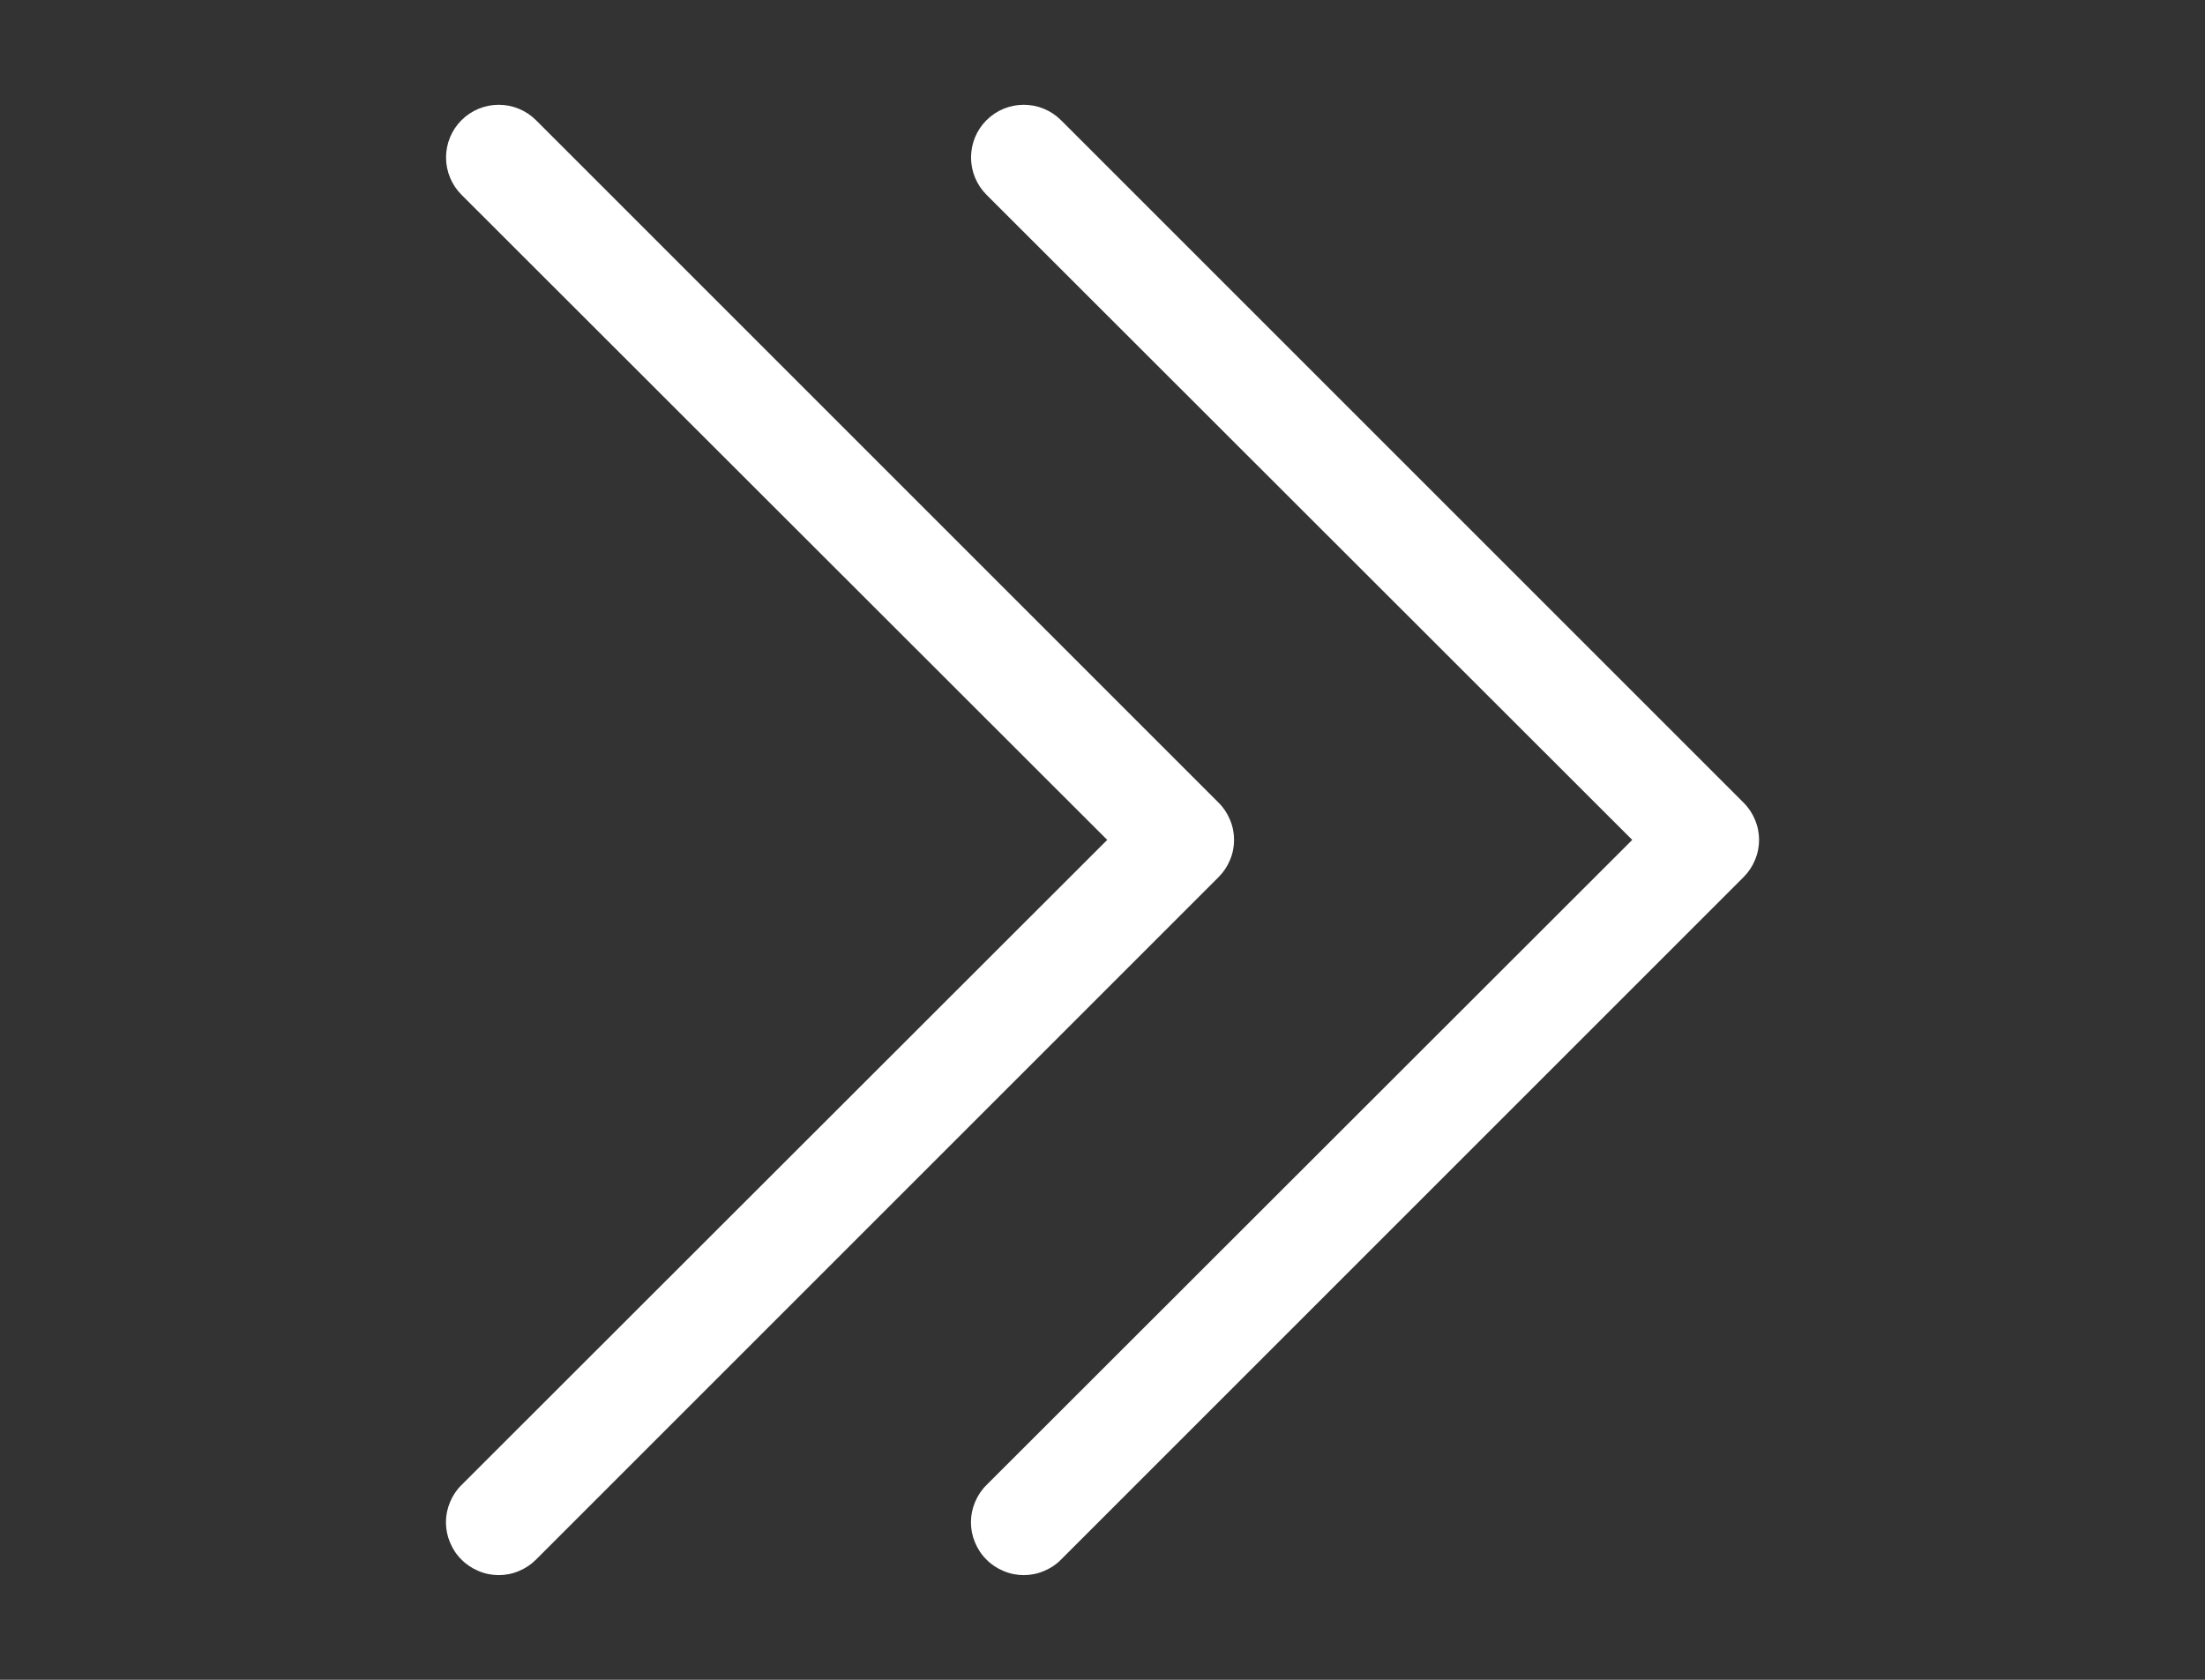
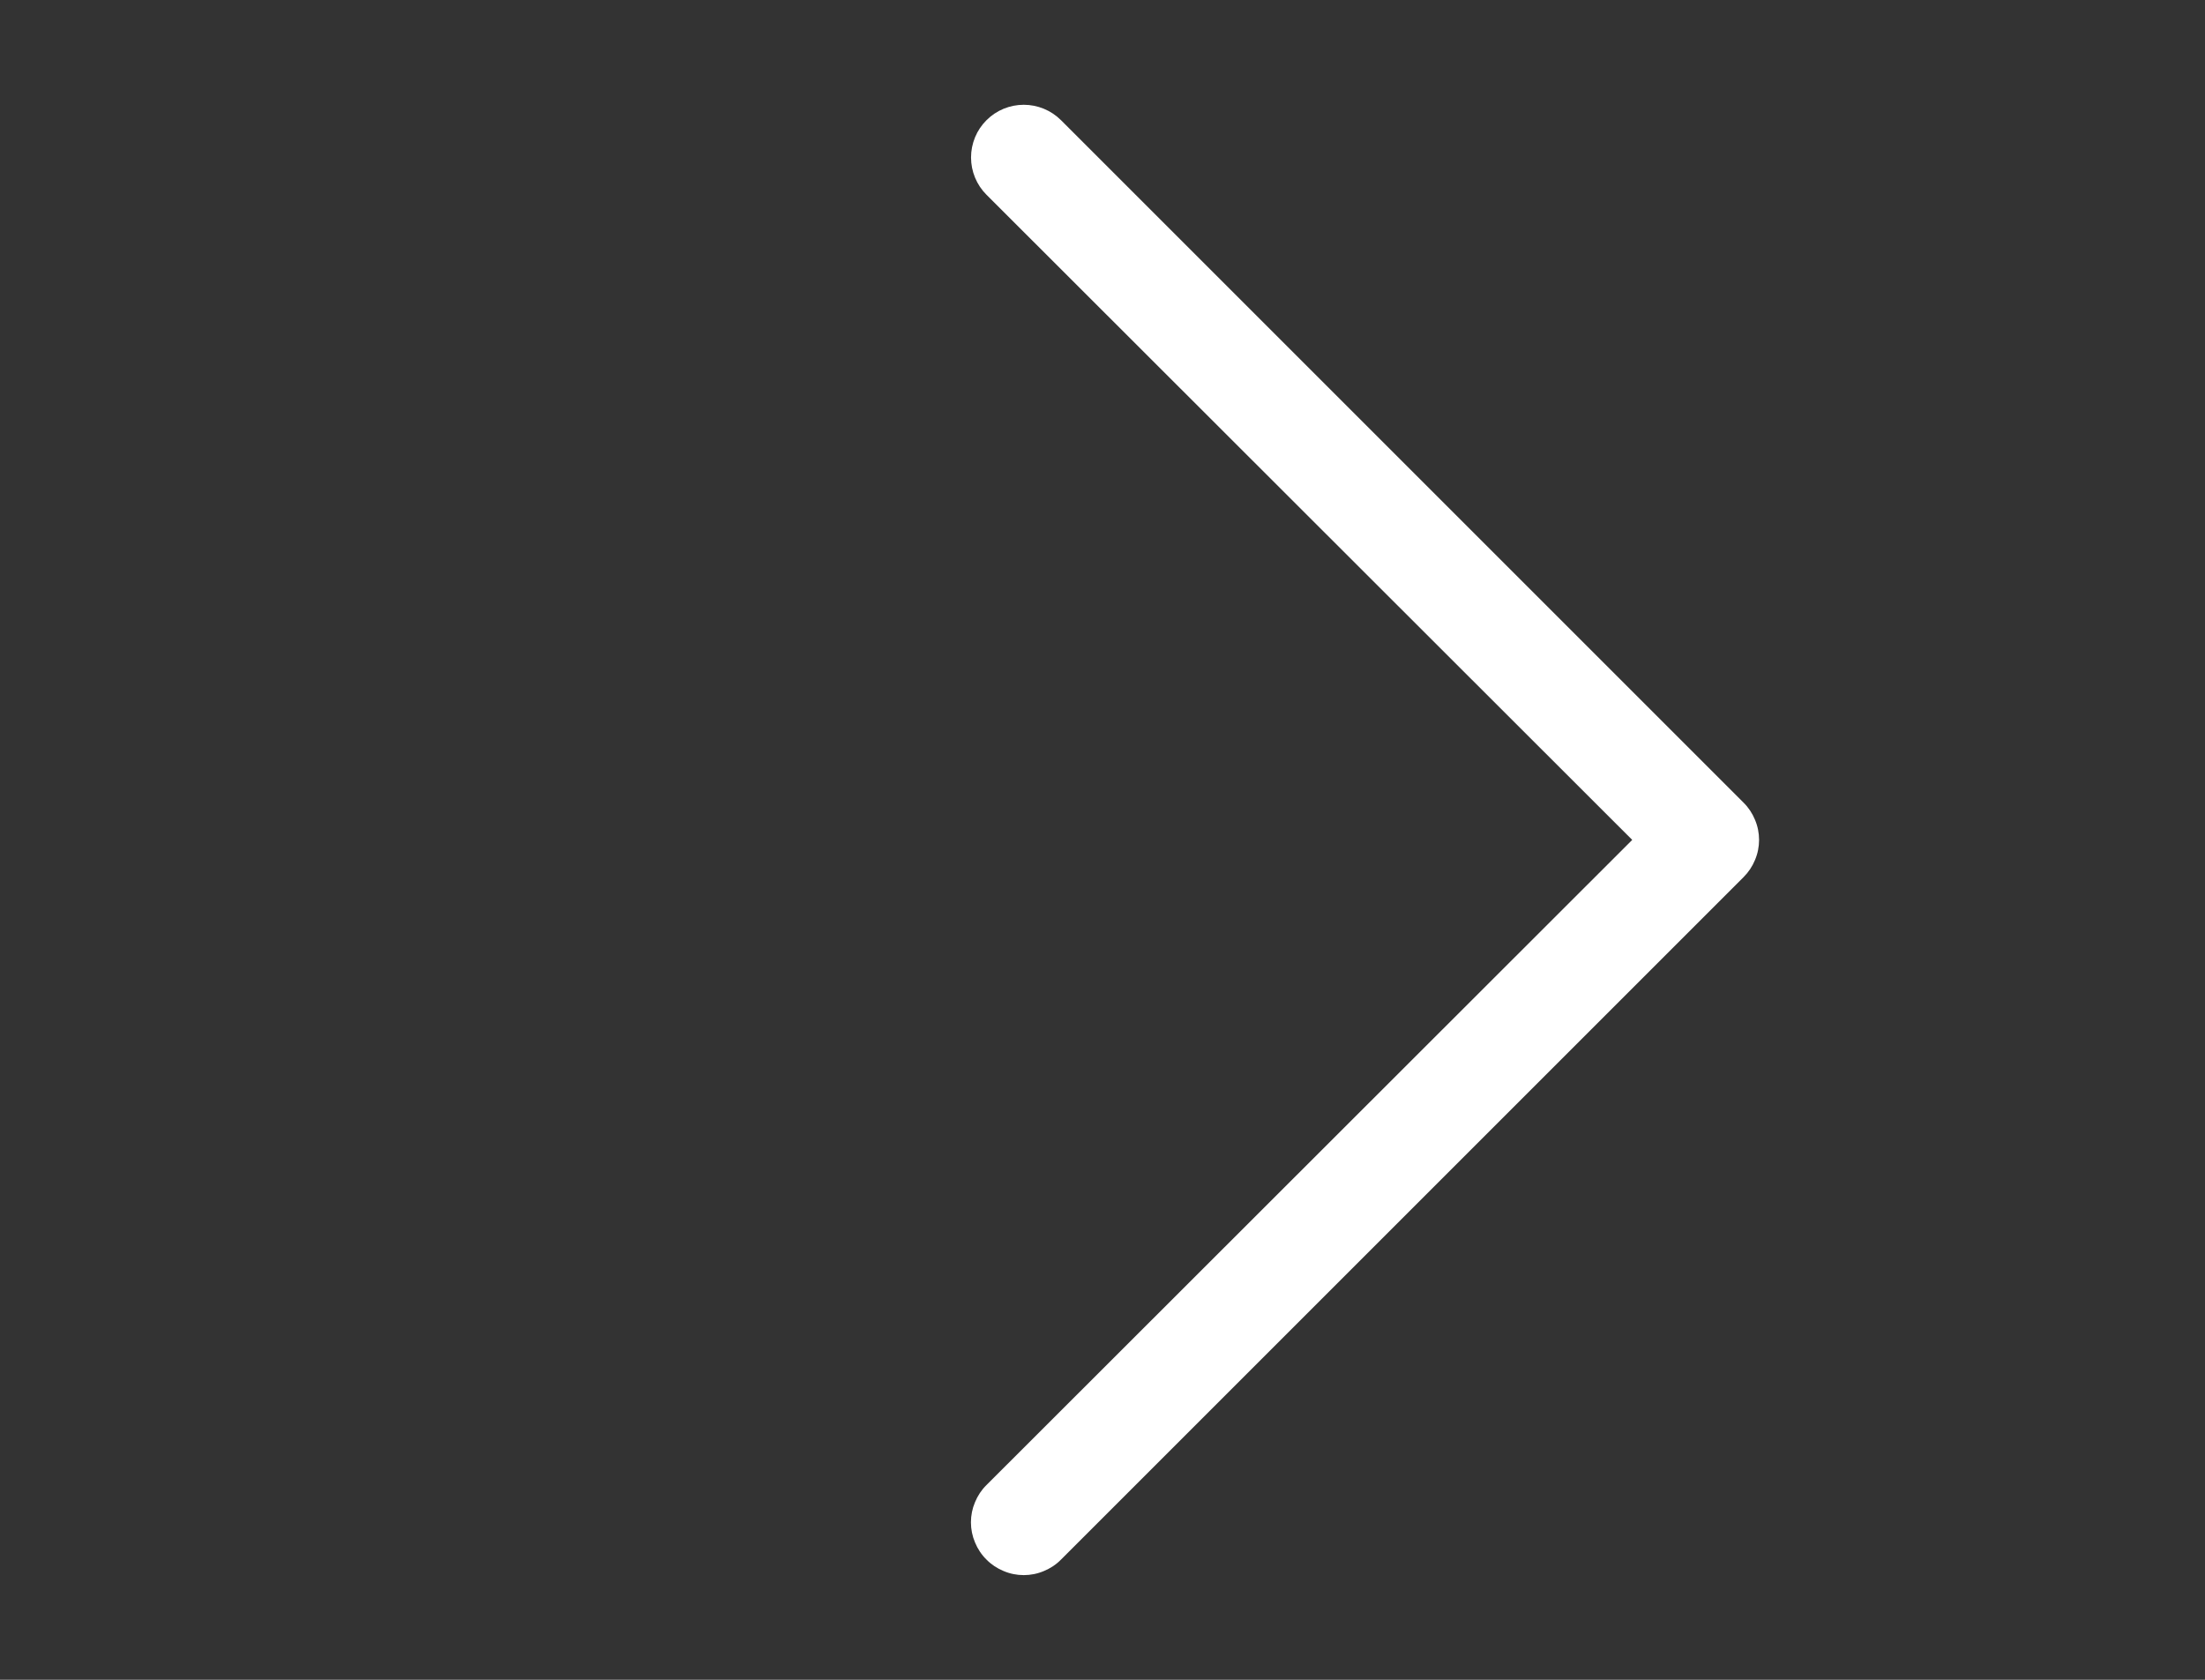
<svg xmlns="http://www.w3.org/2000/svg" width="21" height="16" viewBox="0 0 21 16" fill="none">
  <rect x="0" y="0" width="21" height="16" fill="#333333" stroke="none" />
-   <path d="M11.605 8.355L5.105 14.855C5.058 14.902 5.003 14.939 4.942 14.964C4.881 14.99 4.816 15.003 4.75 15.003C4.684 15.003 4.619 14.99 4.558 14.964C4.497 14.939 4.441 14.902 4.395 14.855C4.348 14.809 4.311 14.753 4.286 14.692C4.26 14.631 4.247 14.566 4.247 14.5C4.247 14.434 4.26 14.369 4.286 14.308C4.311 14.247 4.348 14.191 4.395 14.145L10.545 8L4.395 1.855C4.301 1.761 4.248 1.633 4.248 1.5C4.248 1.434 4.261 1.369 4.286 1.308C4.311 1.247 4.348 1.192 4.395 1.145C4.442 1.098 4.497 1.061 4.558 1.036C4.619 1.011 4.684 0.998 4.75 0.998C4.883 0.998 5.011 1.051 5.105 1.145L11.605 7.645C11.652 7.691 11.689 7.747 11.714 7.808C11.74 7.869 11.753 7.934 11.753 8C11.753 8.066 11.74 8.131 11.714 8.192C11.689 8.253 11.652 8.308 11.605 8.355Z" fill="white" />
  <path d="M16.605 8.355L10.105 14.855C10.059 14.902 10.003 14.939 9.942 14.964C9.881 14.99 9.816 15.003 9.75 15.003C9.684 15.003 9.619 14.99 9.558 14.964C9.497 14.939 9.441 14.902 9.395 14.855C9.348 14.809 9.311 14.753 9.286 14.692C9.26 14.631 9.247 14.566 9.247 14.5C9.247 14.434 9.26 14.369 9.286 14.308C9.311 14.247 9.348 14.191 9.395 14.145L15.545 8L9.395 1.855C9.301 1.761 9.248 1.633 9.248 1.5C9.248 1.434 9.261 1.369 9.286 1.308C9.311 1.247 9.348 1.192 9.395 1.145C9.442 1.098 9.497 1.061 9.558 1.036C9.619 1.011 9.684 0.998 9.75 0.998C9.883 0.998 10.011 1.051 10.105 1.145L16.605 7.645C16.652 7.691 16.689 7.747 16.714 7.808C16.74 7.869 16.753 7.934 16.753 8C16.753 8.066 16.74 8.131 16.714 8.192C16.689 8.253 16.652 8.308 16.605 8.355Z" fill="white" />
</svg>